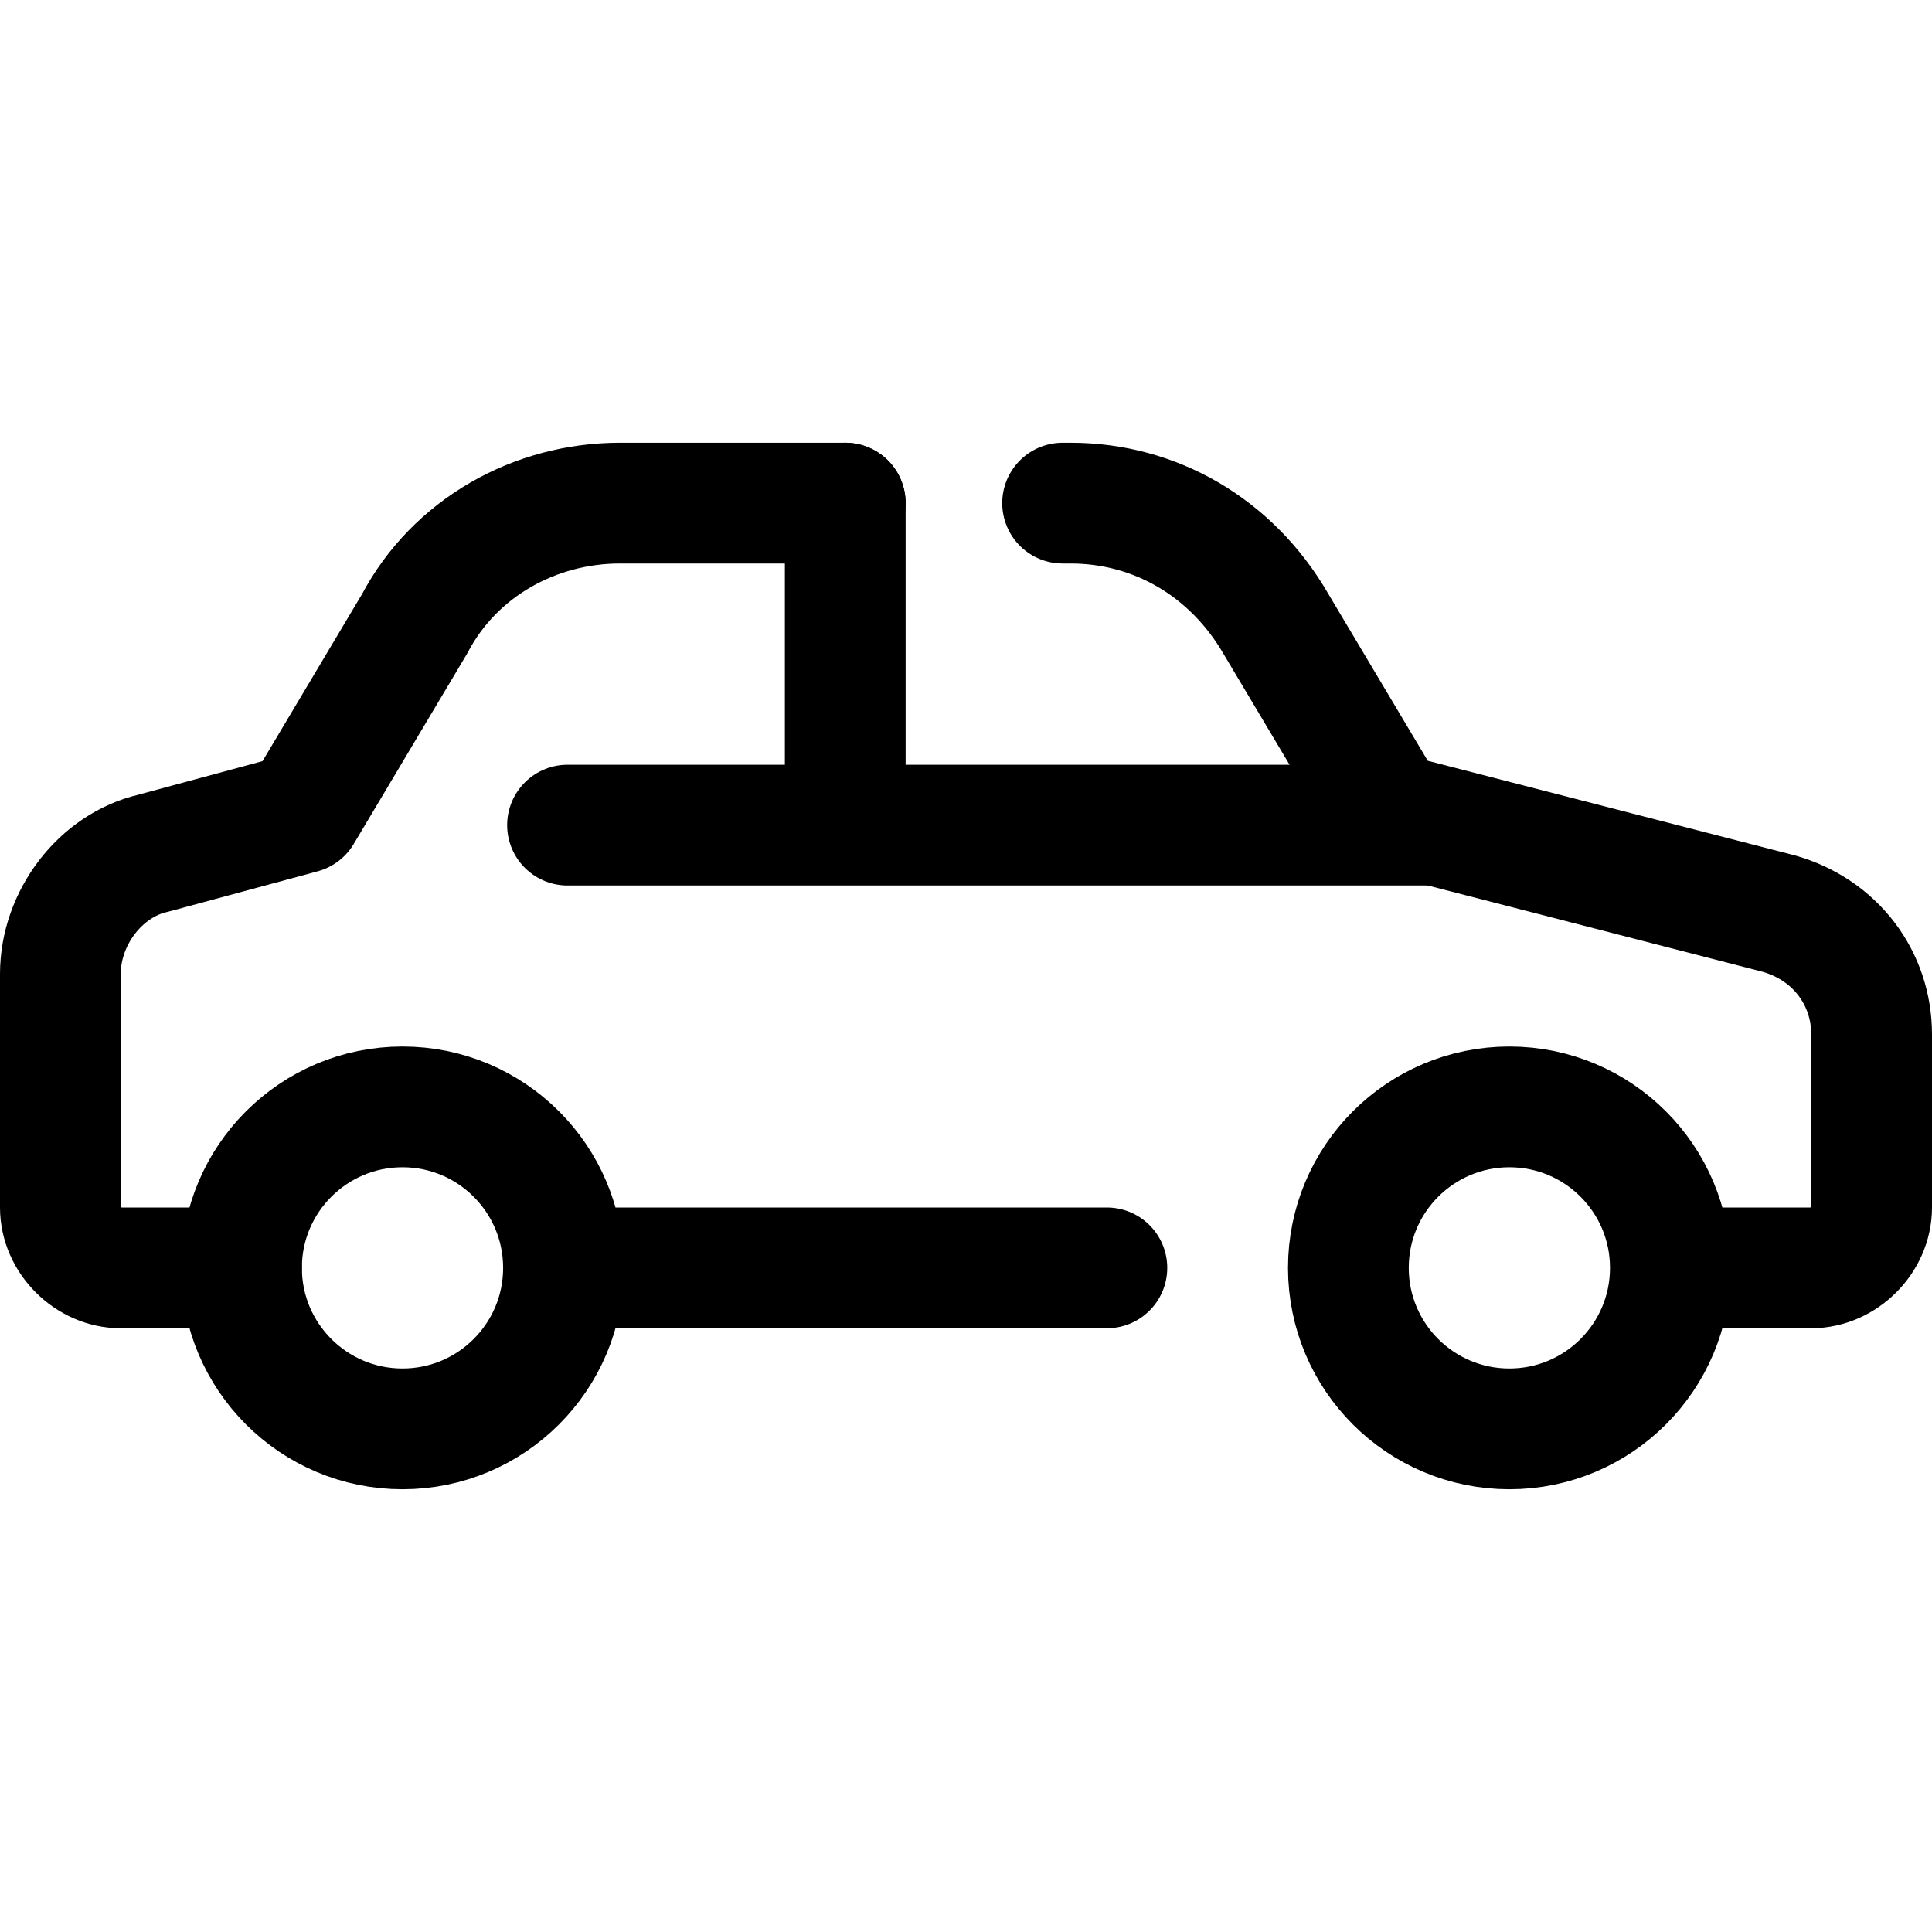
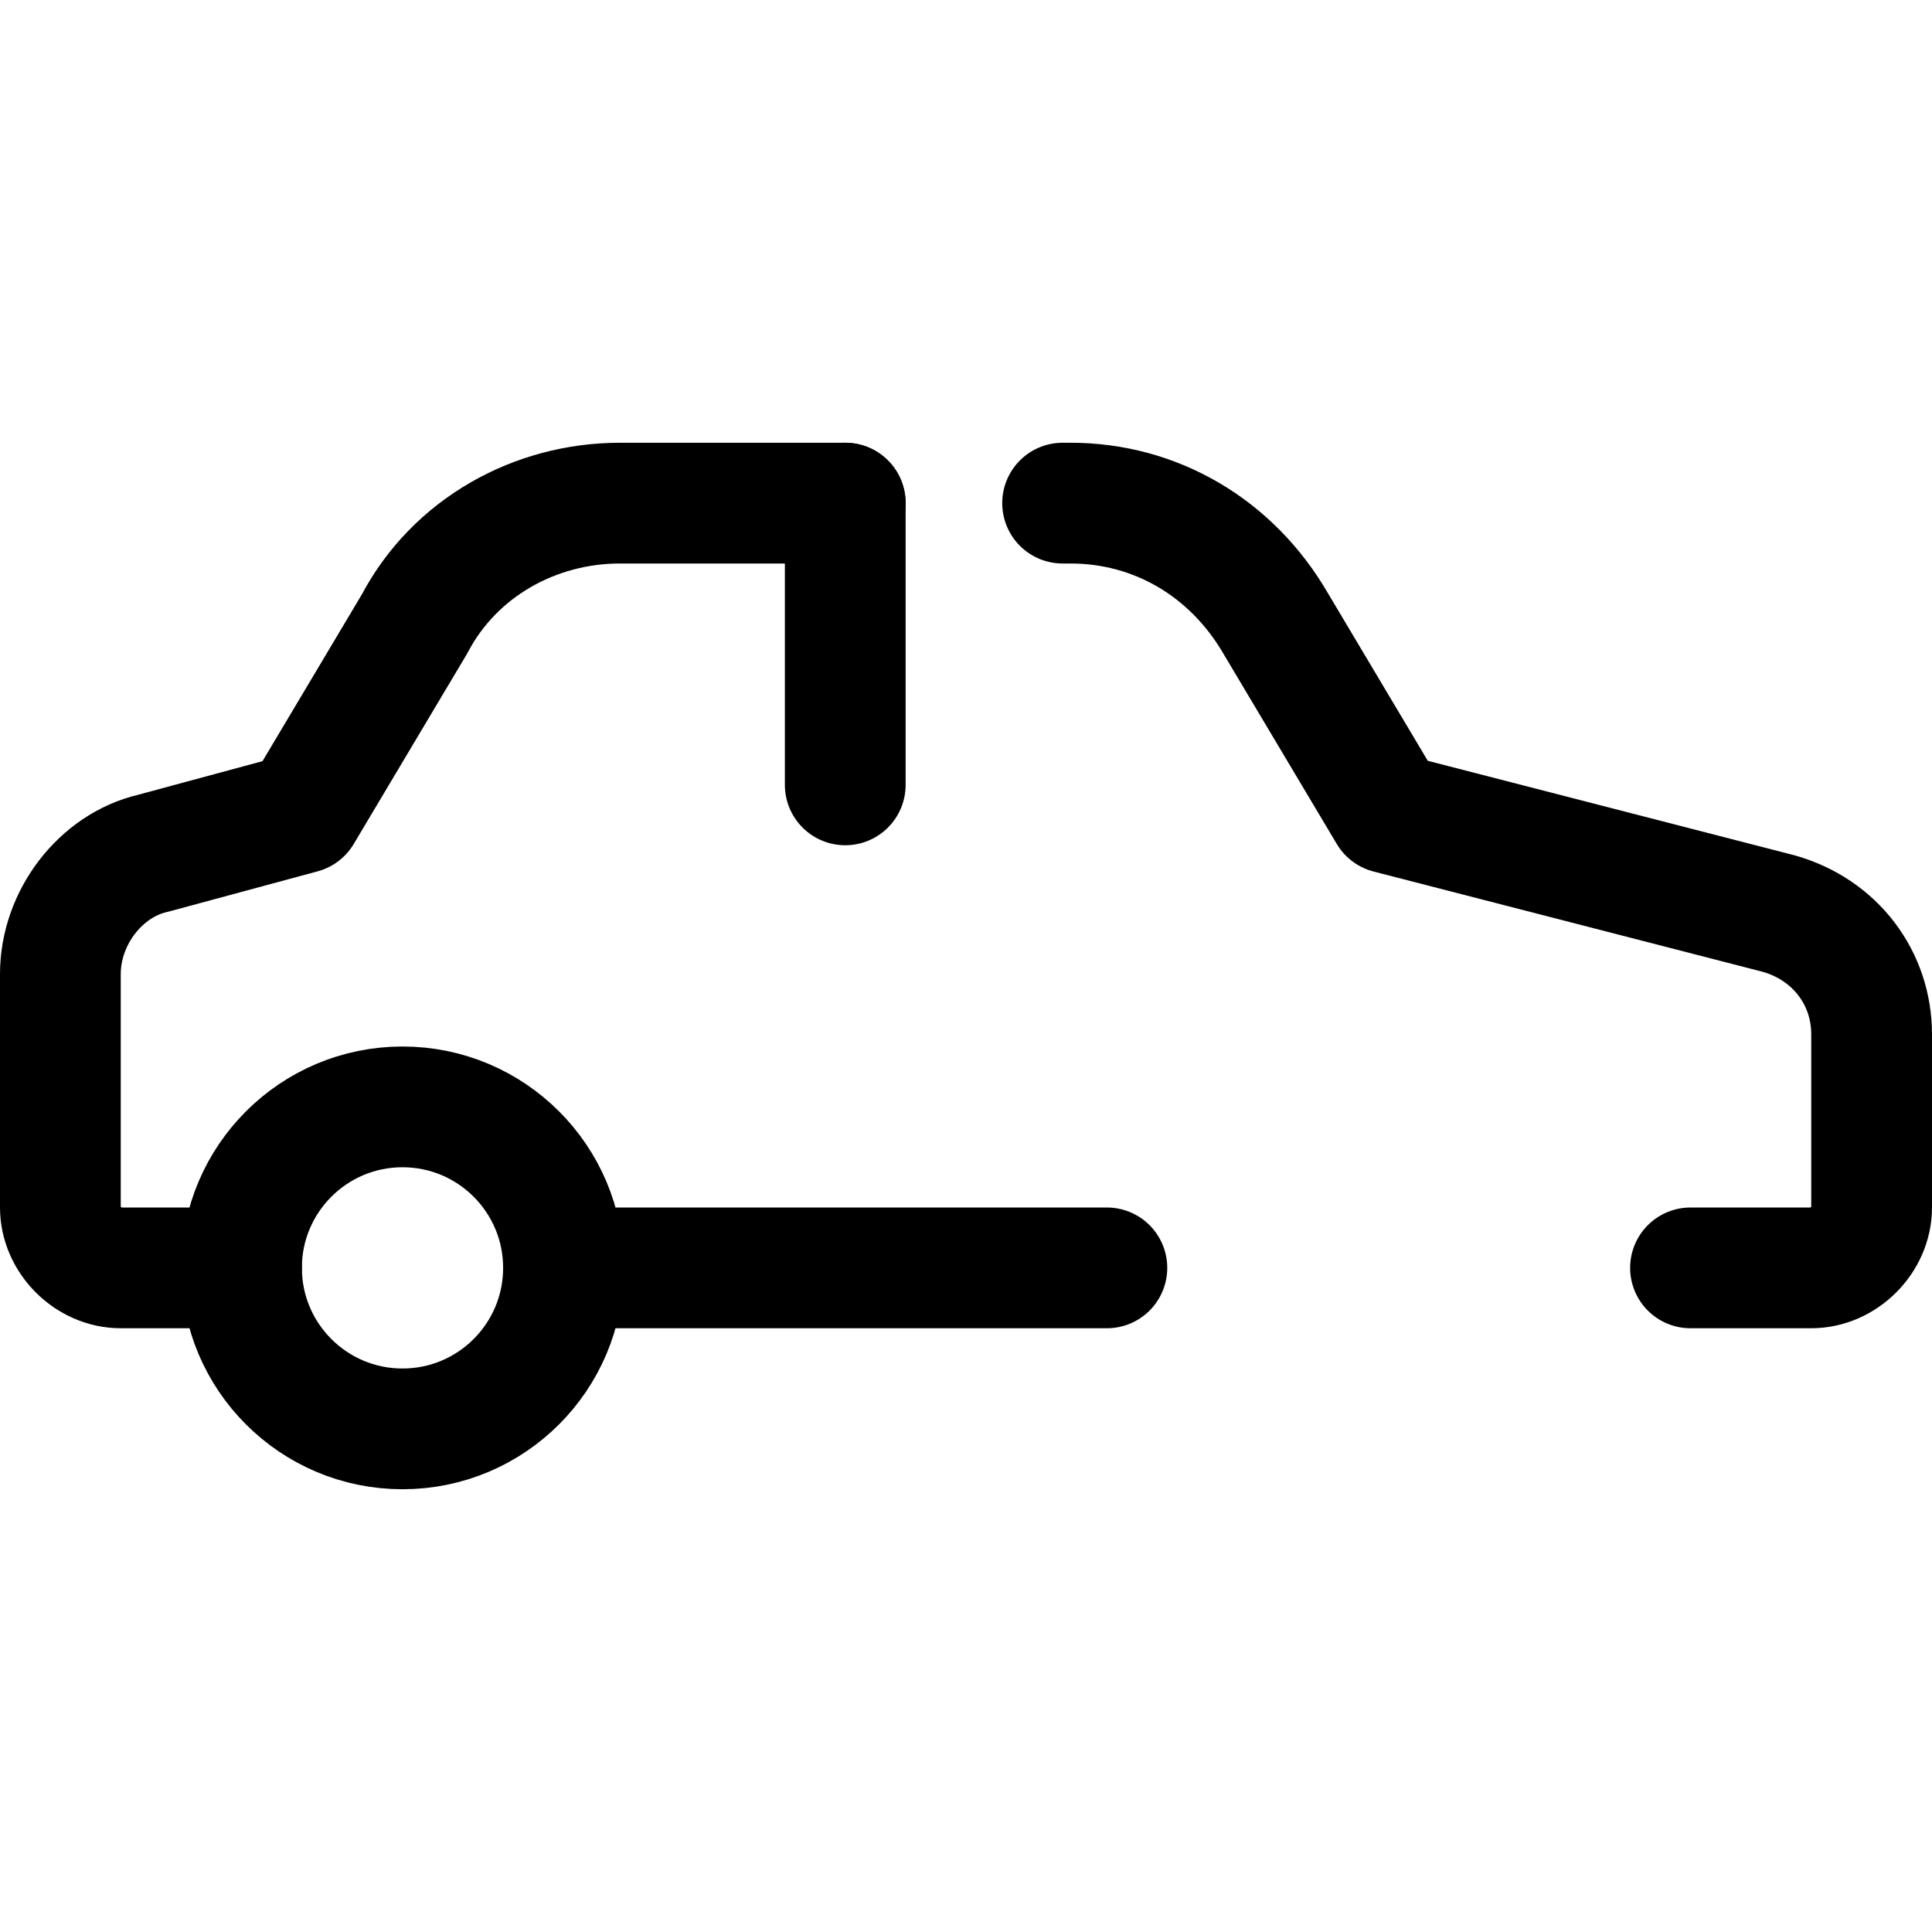
<svg xmlns="http://www.w3.org/2000/svg" viewBox="0 0 48 48" width="96px" height="96px">
  <path fill="none" stroke="#000" stroke-linecap="round" stroke-linejoin="round" stroke-width="3" d="M21,12.5h-5.6c-2.1,0-4.1,1.1-5.1,3l-2.8,4.7l-3.7,1c-1.3,0.3-2.3,1.6-2.3,3v5.8c0,0.8,0.7,1.5,1.5,1.5h3" />
  <path fill="none" stroke="#000" stroke-linecap="round" stroke-linejoin="round" stroke-width="3" d="M42,31.5h3c0.8,0,1.5-0.7,1.5-1.5v-4.3c0-1.4-0.9-2.6-2.3-3l-9.7-2.5l-2.8-4.7c-1.1-1.9-3-3-5.1-3h-0.2" />
  <line x1="15" x2="27.5" y1="31.5" y2="31.5" fill="none" stroke="#000" stroke-linecap="round" stroke-linejoin="round" stroke-width="3" />
-   <line x1="35.5" x2="14.1" y1="20.5" y2="20.5" fill="none" stroke="#000" stroke-linecap="round" stroke-linejoin="round" stroke-width="3" />
  <line x1="21" x2="21" y1="19.5" y2="12.5" fill="none" stroke="#000" stroke-linecap="round" stroke-linejoin="round" stroke-width="3" />
  <circle cx="10" cy="31.5" r="4" fill="none" stroke="#000" stroke-linecap="round" stroke-linejoin="round" stroke-width="3" />
-   <circle cx="37.5" cy="31.5" r="4" fill="none" stroke="#000" stroke-linecap="round" stroke-linejoin="round" stroke-width="3" />
</svg>